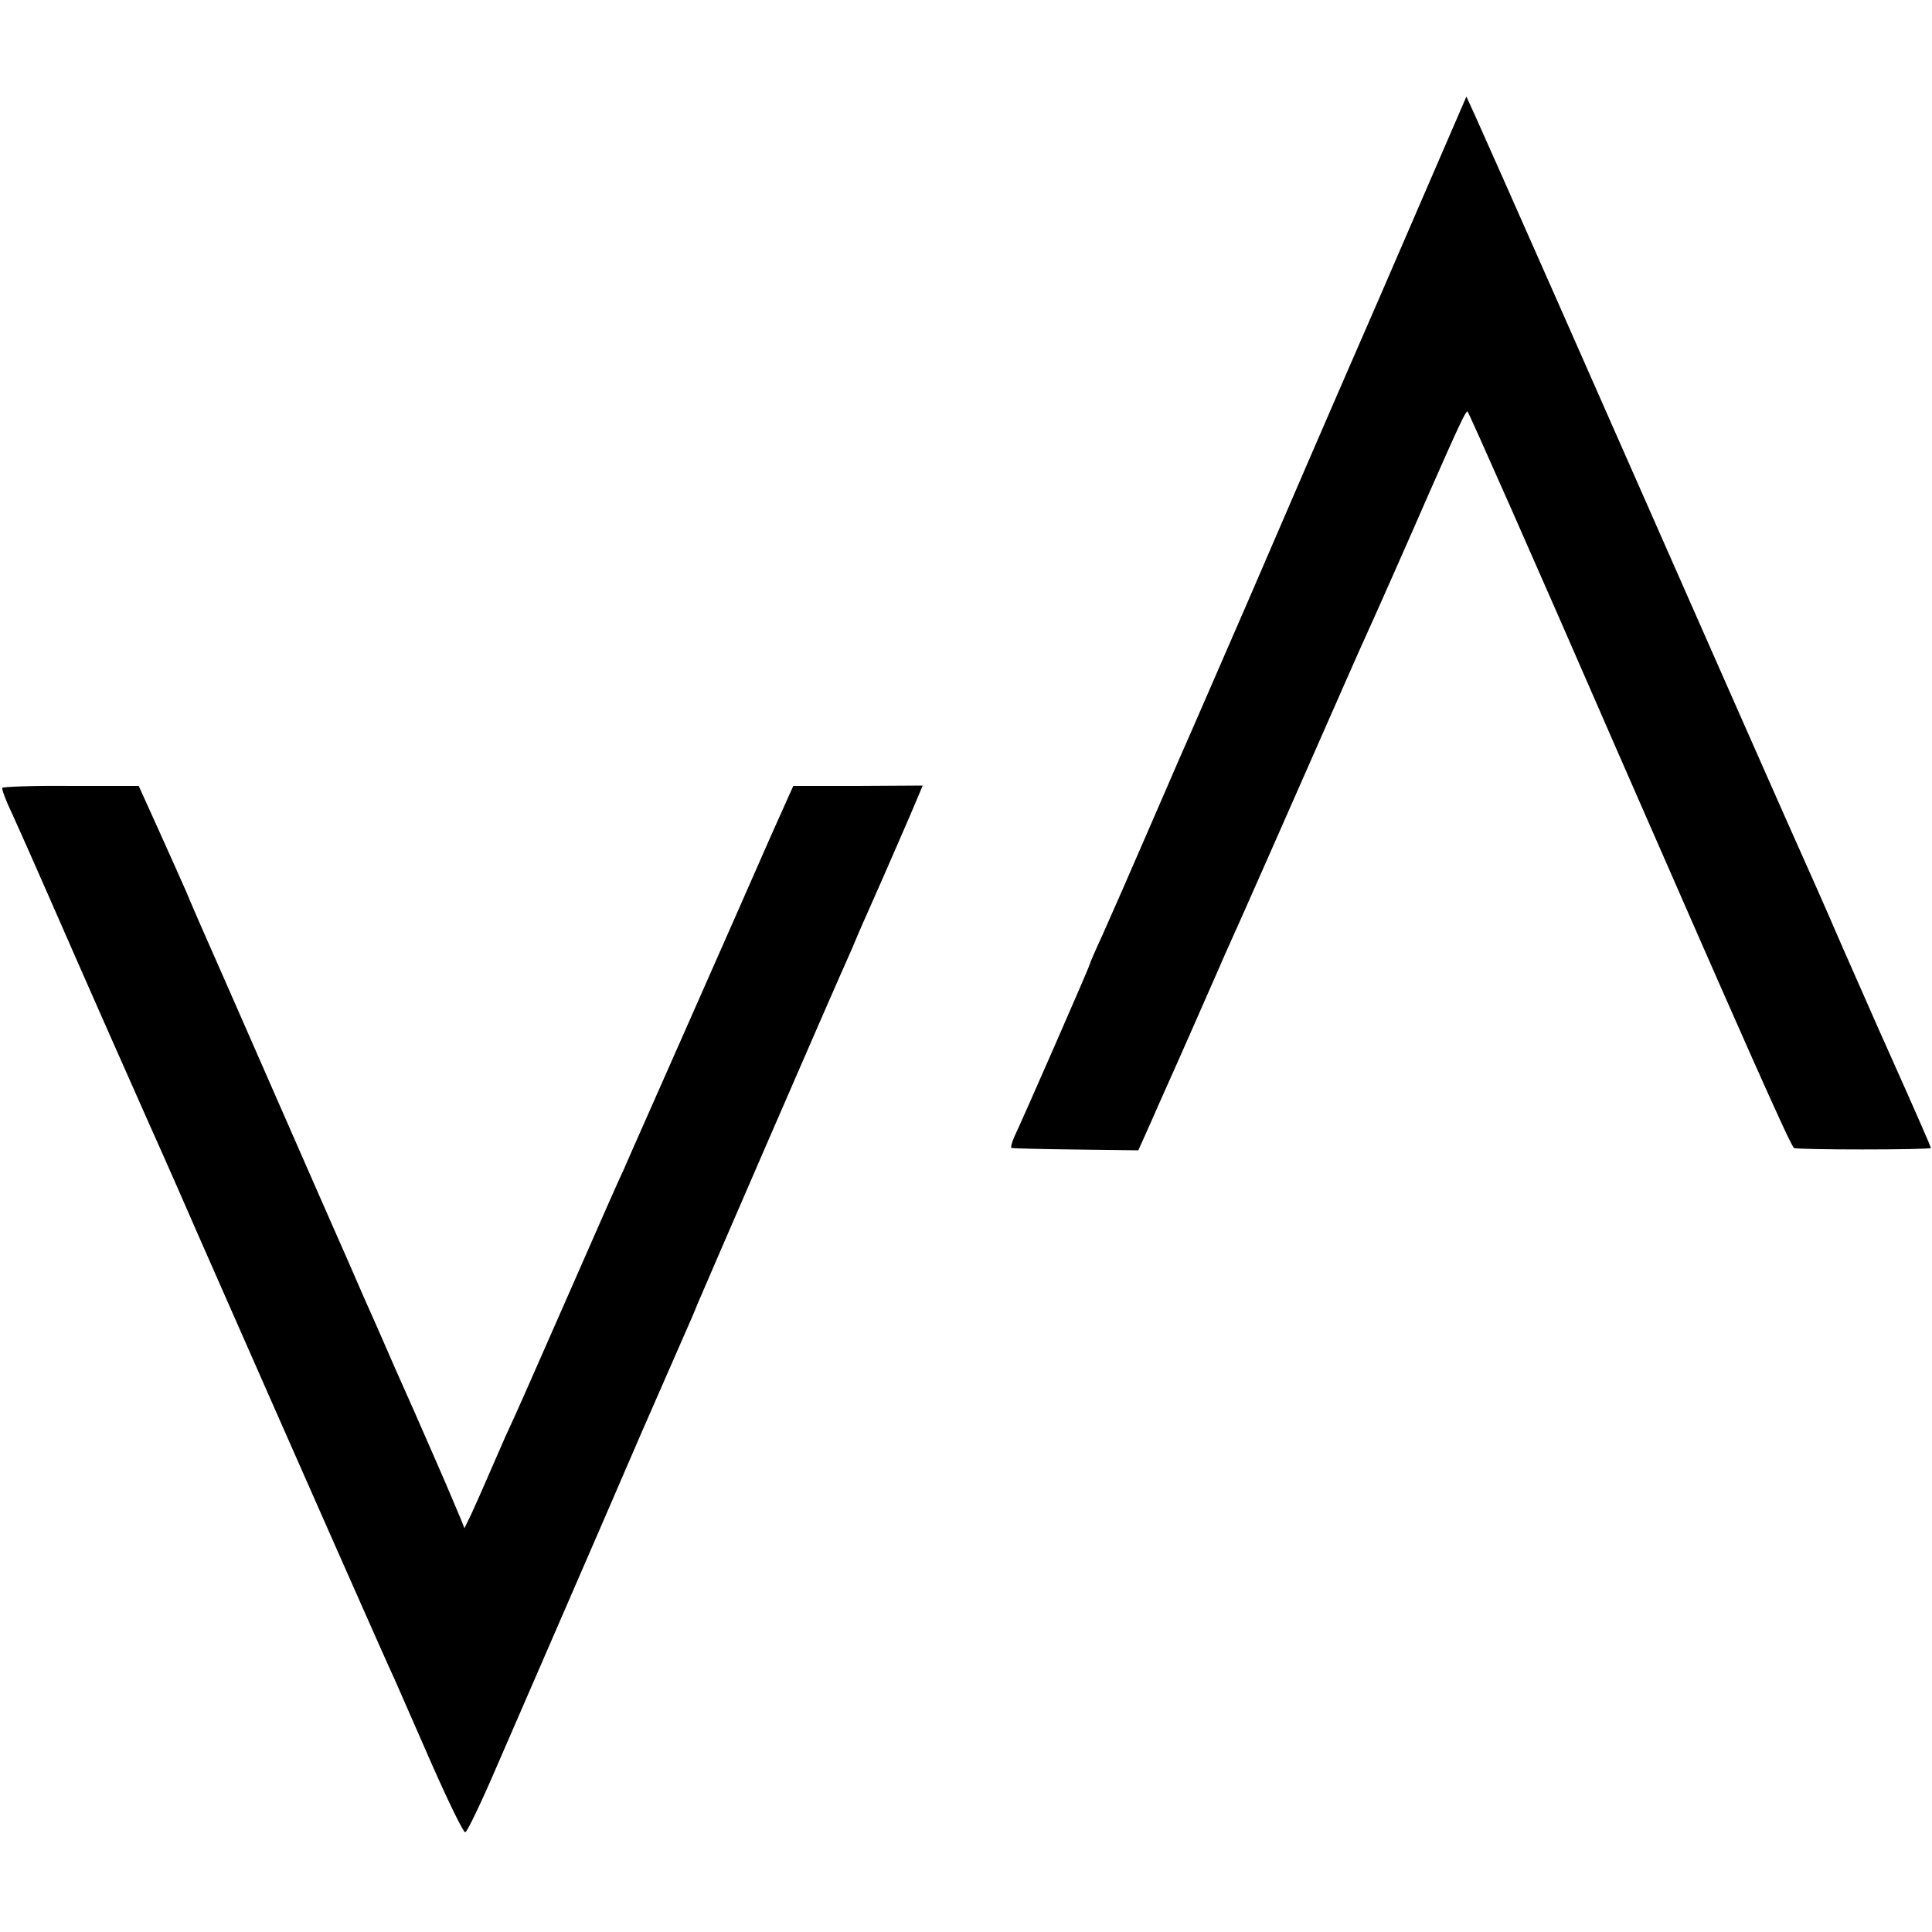
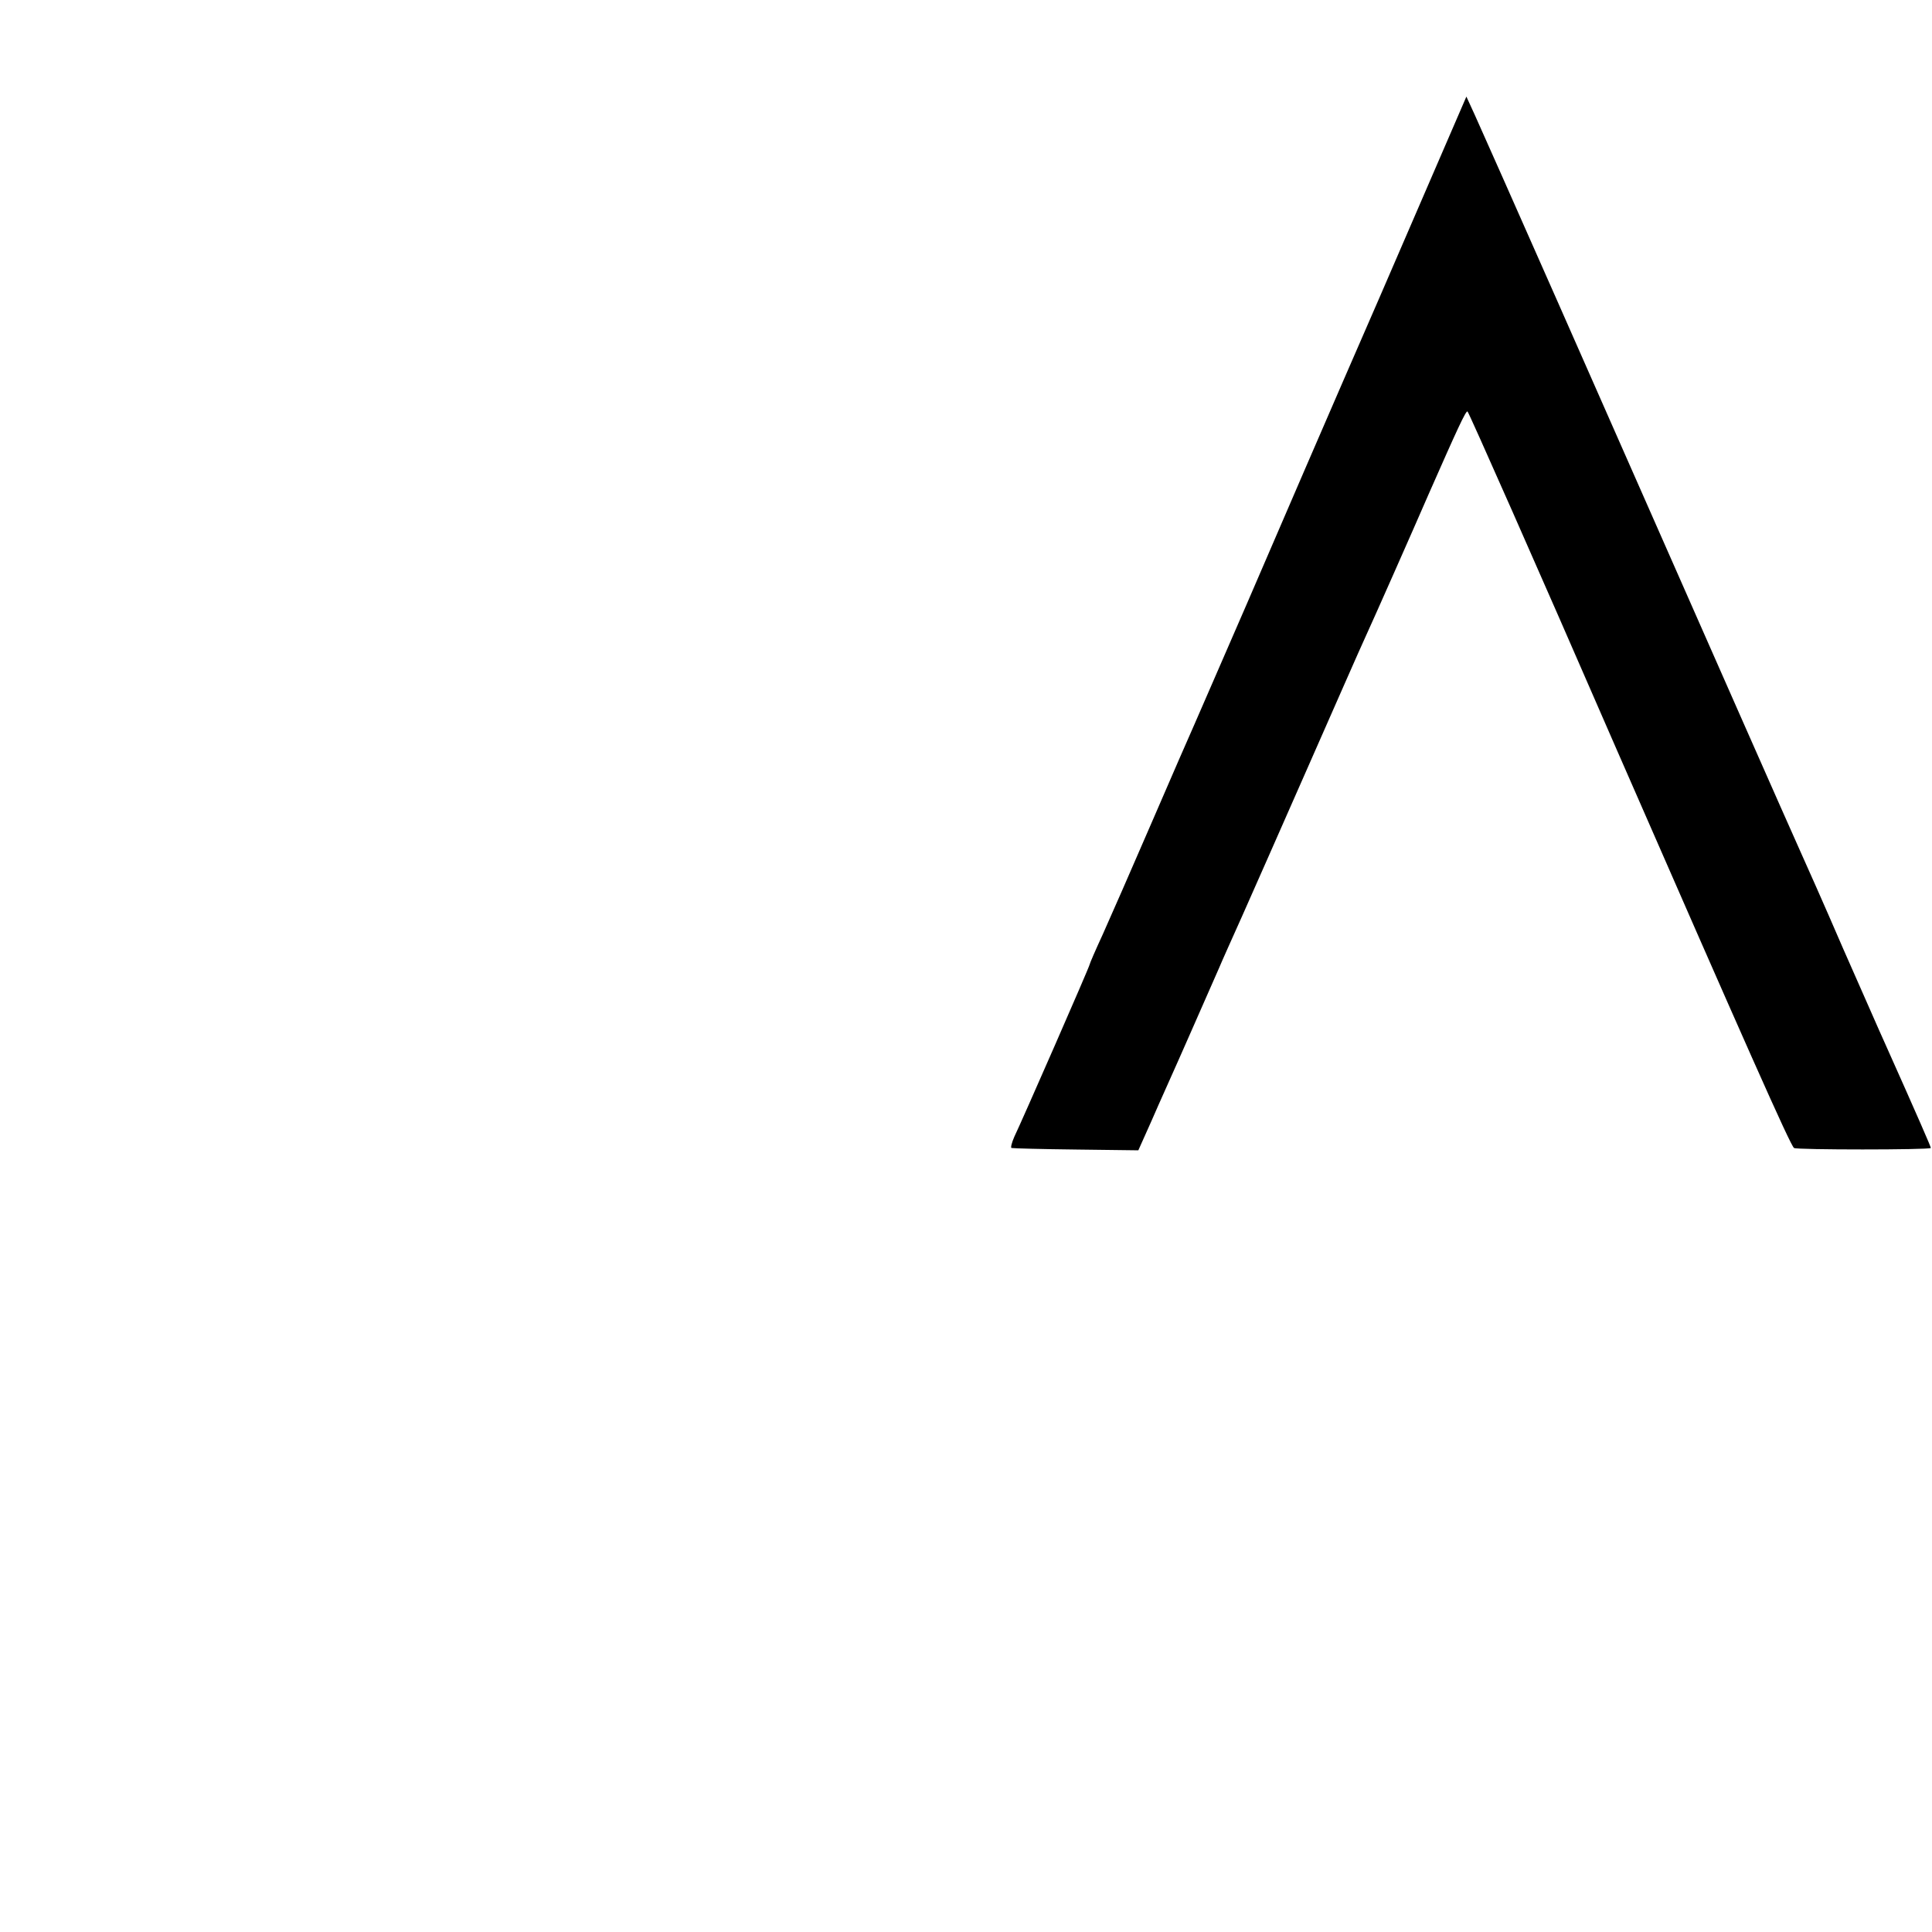
<svg xmlns="http://www.w3.org/2000/svg" version="1.0" width="500pt" height="500pt" viewBox="0 0 500 500" preserveAspectRatio="xMidYMid meet">
  <g transform="translate(0,500) scale(0.1,-0.1)" fill="#000000" stroke="none">
    <path d="M3571 4232 c-124 -284 -278 -641 -343 -792 -66 -151 -127 -293 -137 -315 -10 -22 -60 -137 -111 -255 -51 -118 -108 -248 -126 -288 -19 -41 -34 -76 -34 -78 0 -5 -177 -409 -195 -446 -7 -16 -10 -29 -7 -29 4 -1 79 -3 168 -4 l160 -2 34 76 c18 42 63 141 98 221 35 80 70 159 77 175 7 17 34 77 60 135 26 58 102 231 170 385 68 154 134 305 148 335 23 50 123 276 166 375 71 161 95 214 99 210 4 -4 176 -392 386 -875 328 -750 450 -1026 459 -1031 7 -5 348 -5 354 0 1 1 -32 77 -121 276 -8 17 -55 125 -106 240 -50 116 -100 228 -110 250 -10 22 -80 180 -155 350 -231 523 -271 615 -472 1070 -107 242 -204 461 -216 487 l-22 48 -224 -518z" />
-     <path d="M6 2961 c-2 -3 9 -33 25 -66 15 -33 61 -136 102 -230 79 -181 217 -493 247 -560 10 -22 68 -152 128 -290 257 -584 495 -1123 515 -1165 11 -25 54 -123 96 -219 42 -95 80 -173 85 -173 5 1 41 76 81 169 40 92 119 274 175 403 56 129 145 334 197 455 53 121 105 240 116 265 11 25 26 59 32 75 10 24 345 798 400 920 8 19 21 50 29 68 8 17 32 73 54 122 22 50 53 122 70 161 l30 71 -168 -1 -167 0 -56 -125 c-30 -69 -126 -286 -212 -481 -86 -195 -163 -368 -170 -385 -8 -16 -69 -154 -135 -305 -132 -300 -136 -310 -173 -390 -13 -30 -35 -80 -48 -110 -13 -30 -31 -71 -40 -90 l-17 -35 -10 25 c-6 14 -33 79 -62 145 -52 119 -69 158 -108 245 -11 25 -45 104 -77 175 -31 72 -63 144 -70 160 -11 24 -301 687 -360 820 -7 17 -22 50 -32 75 -11 25 -43 97 -72 161 l-52 115 -175 0 c-96 1 -176 -2 -178 -5z" />
  </g>
</svg>